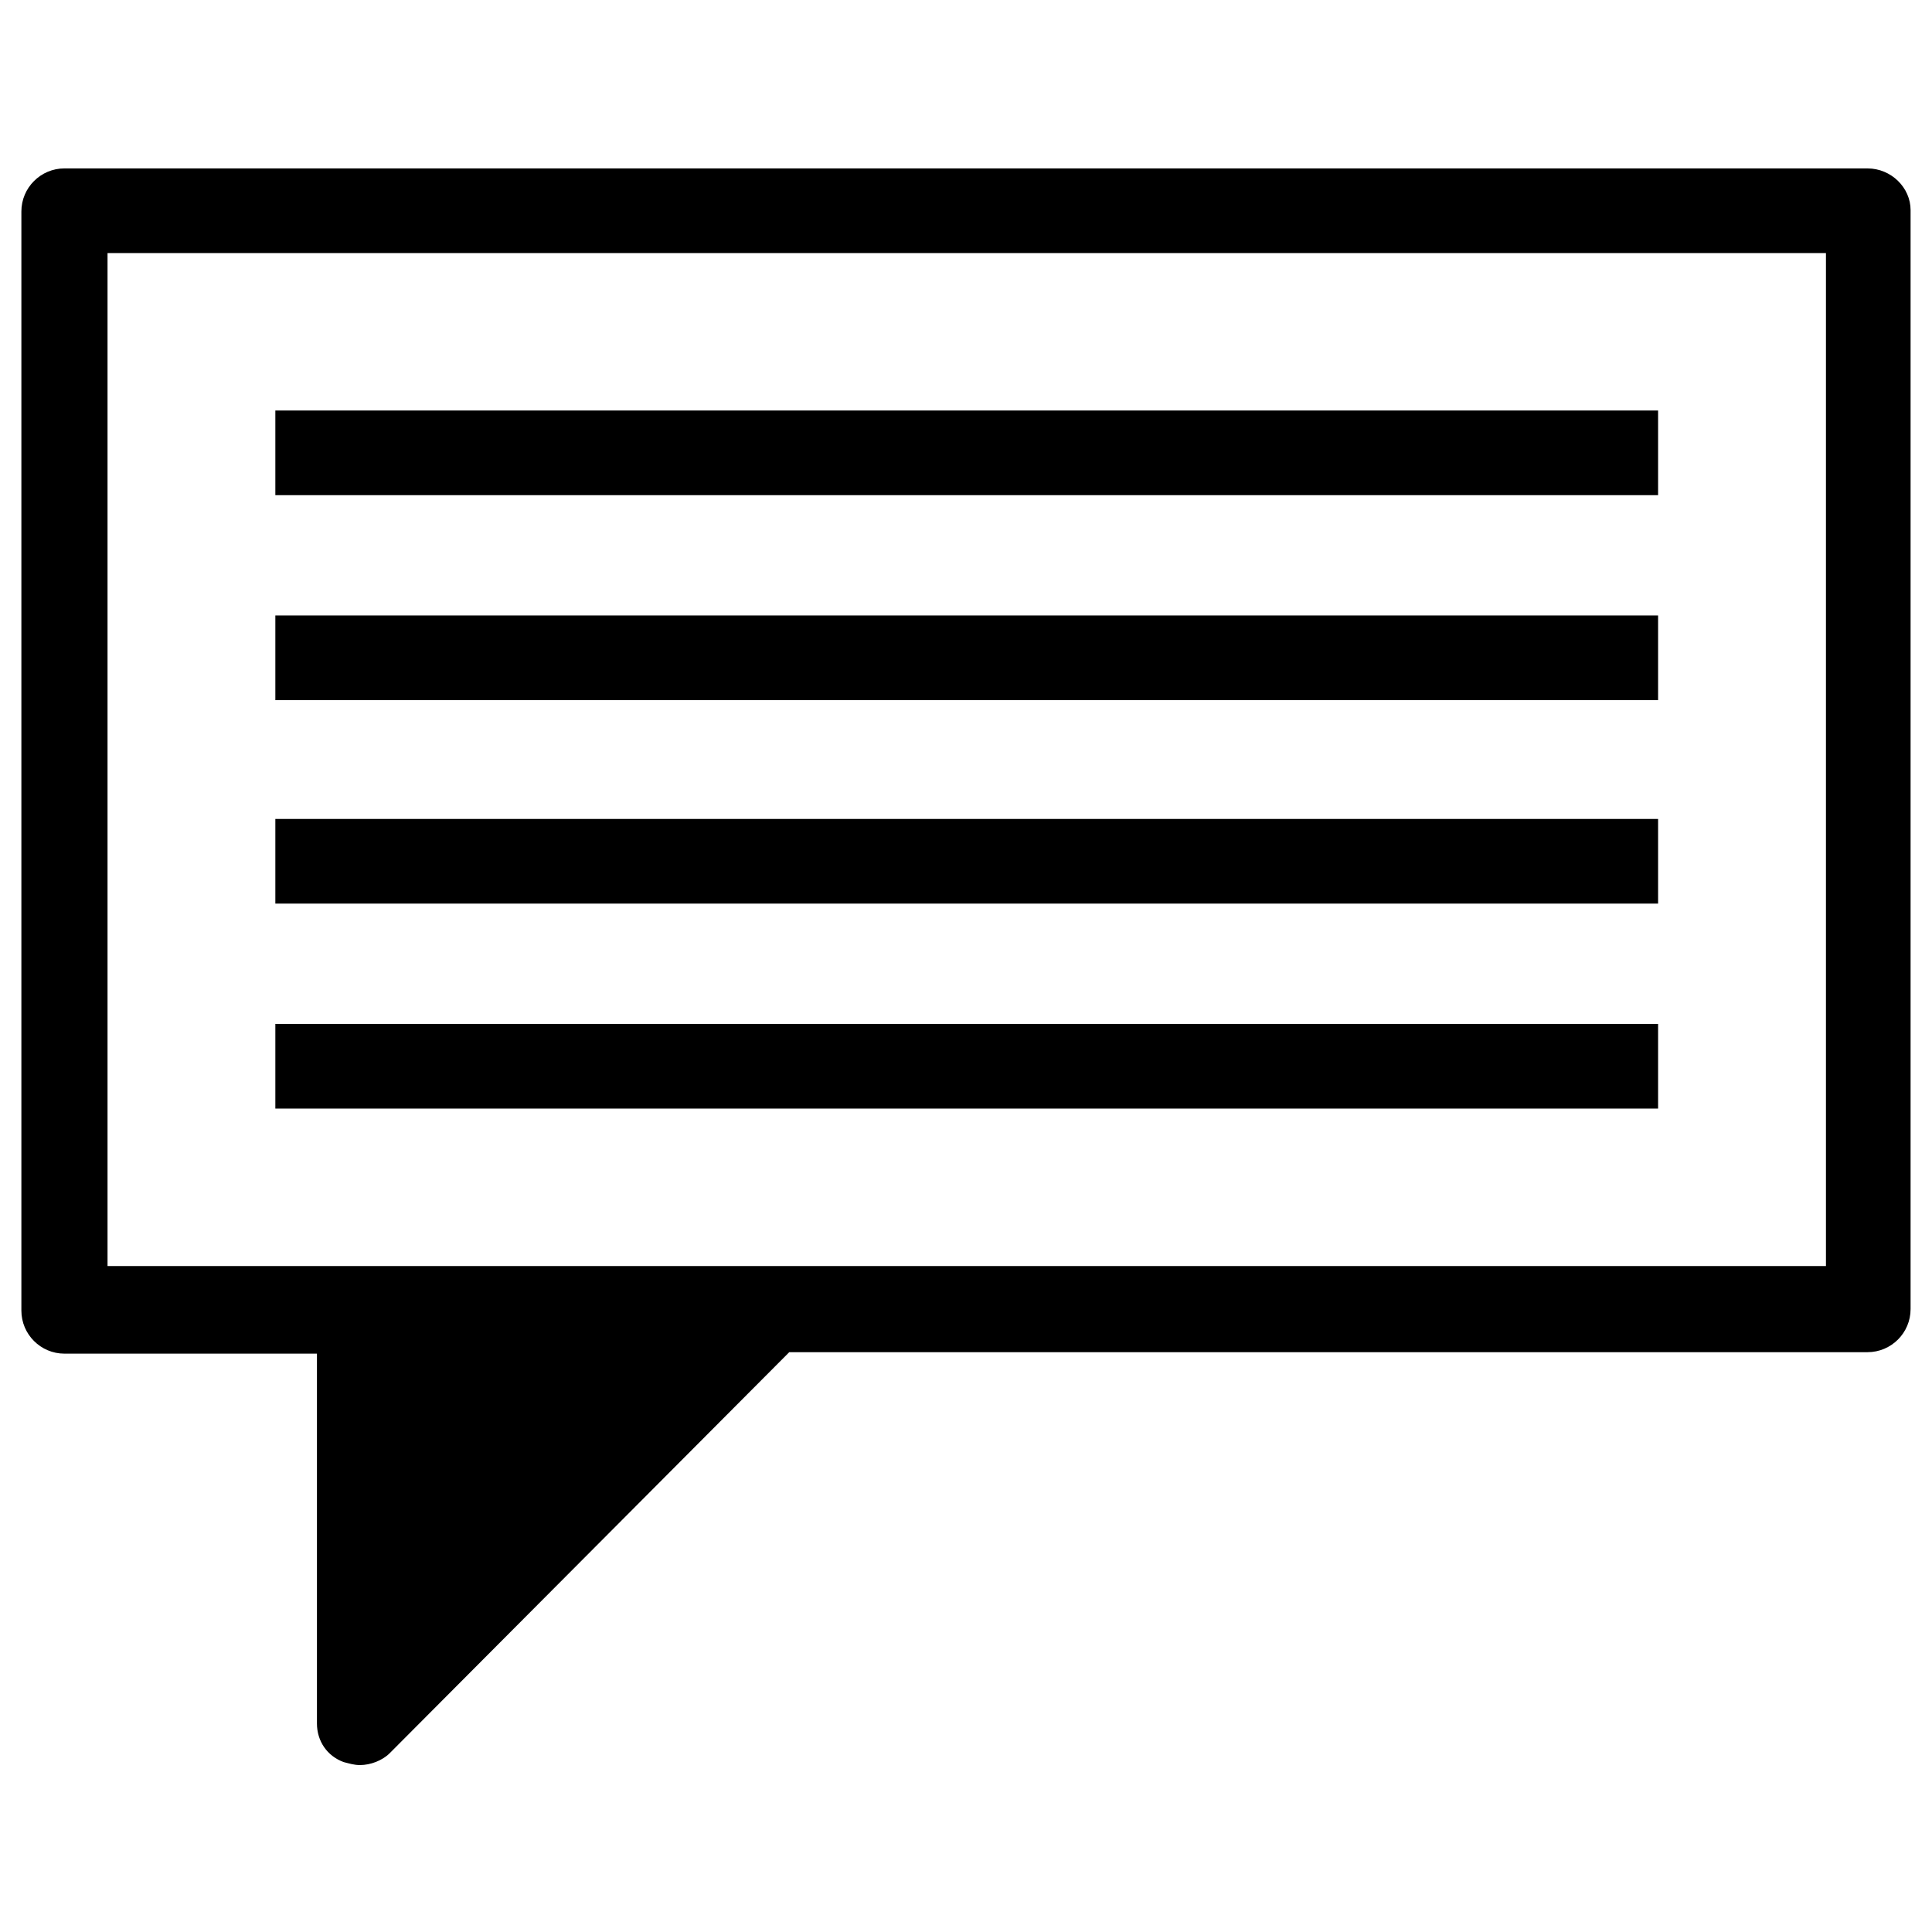
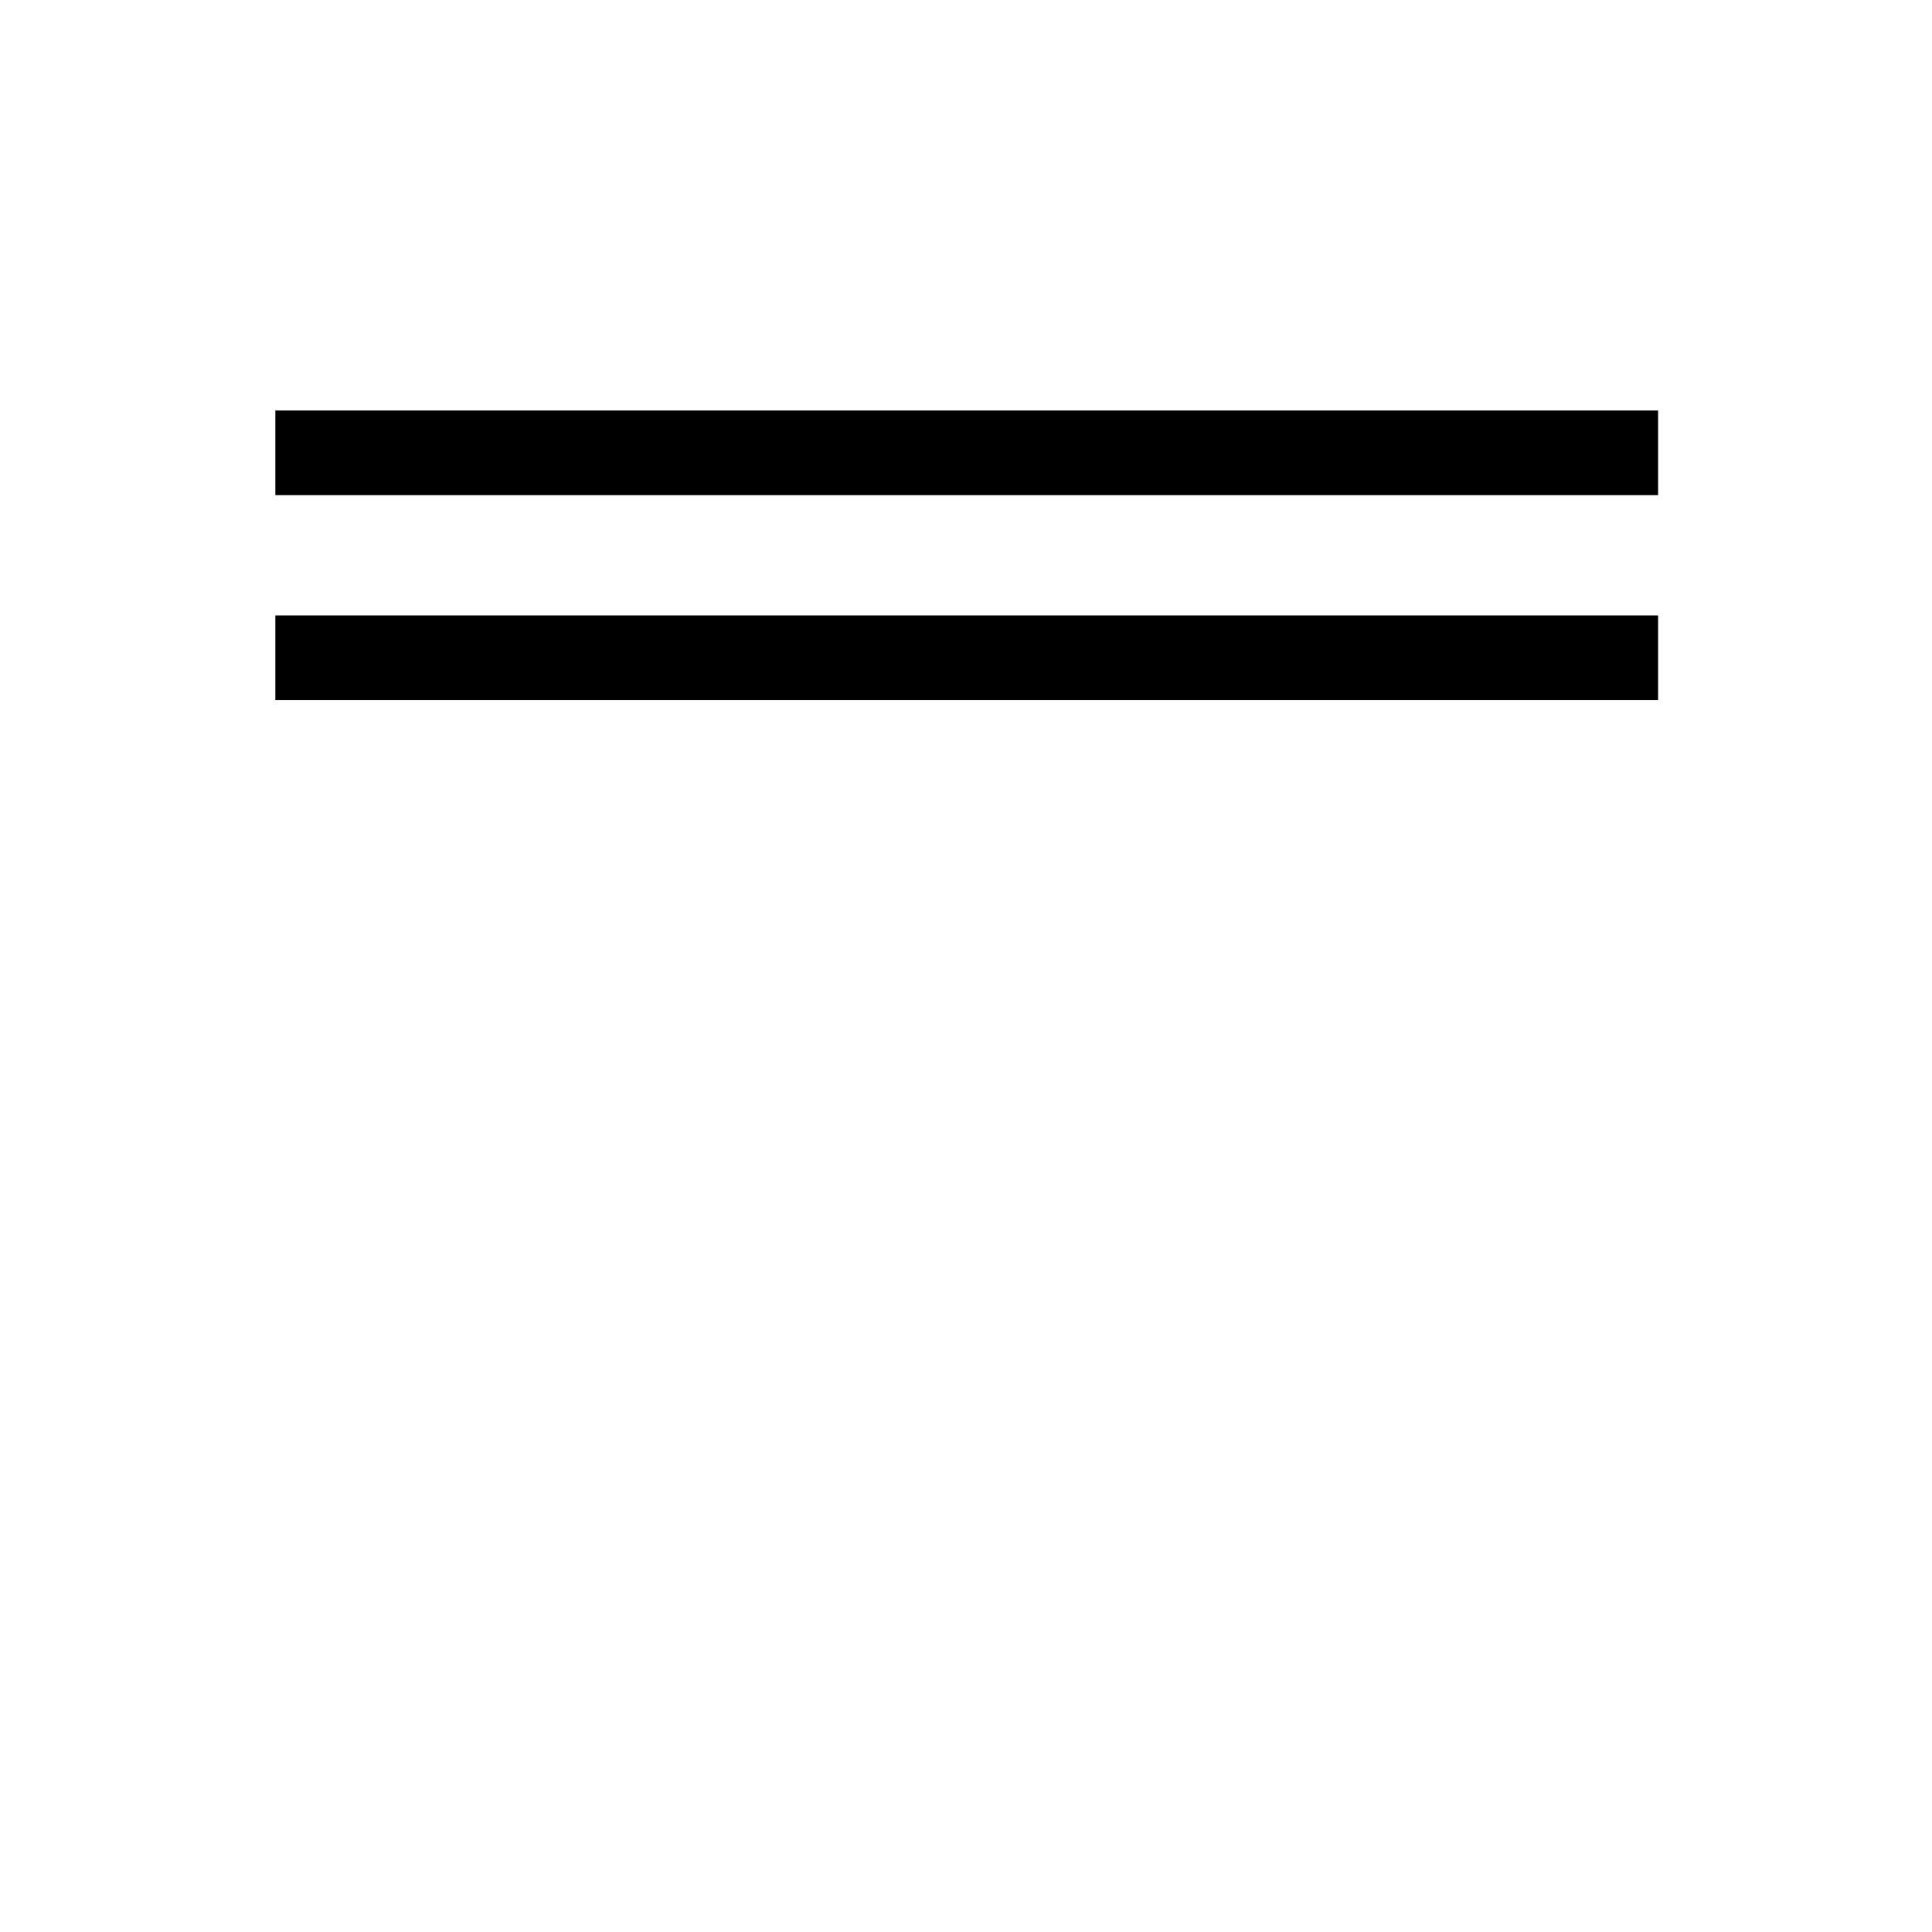
<svg xmlns="http://www.w3.org/2000/svg" fill="#000000" width="800px" height="800px" version="1.1" viewBox="144 144 512 512">
  <g>
    <path d="m216.97 252.79h366.44v22.434h-366.44z" />
    <path d="m216.97 307.11h366.44v22.434h-366.44z" />
-     <path d="m216.97 361.03h366.44v22.434h-366.44z" />
-     <path d="m216.97 415.35h366.44v22.434h-366.44z" />
-     <path d="m638.91 188.63h-477.83c-6.297 0-11.414 5.117-11.414 11.414v291.27c0 6.297 5.117 11.414 11.414 11.414h66.914v98.008c0 4.723 2.754 8.66 7.086 10.234 1.574 0.395 2.754 0.789 4.328 0.789 2.754 0 5.902-1.18 7.871-3.148l105.88-106.27h285.75c6.297 0 11.414-5.117 11.414-11.414v-291.27c0-5.906-5.117-11.023-11.414-11.023zm-11.414 290.88h-455v-268.44h455.4v268.44z" />
  </g>
</svg>